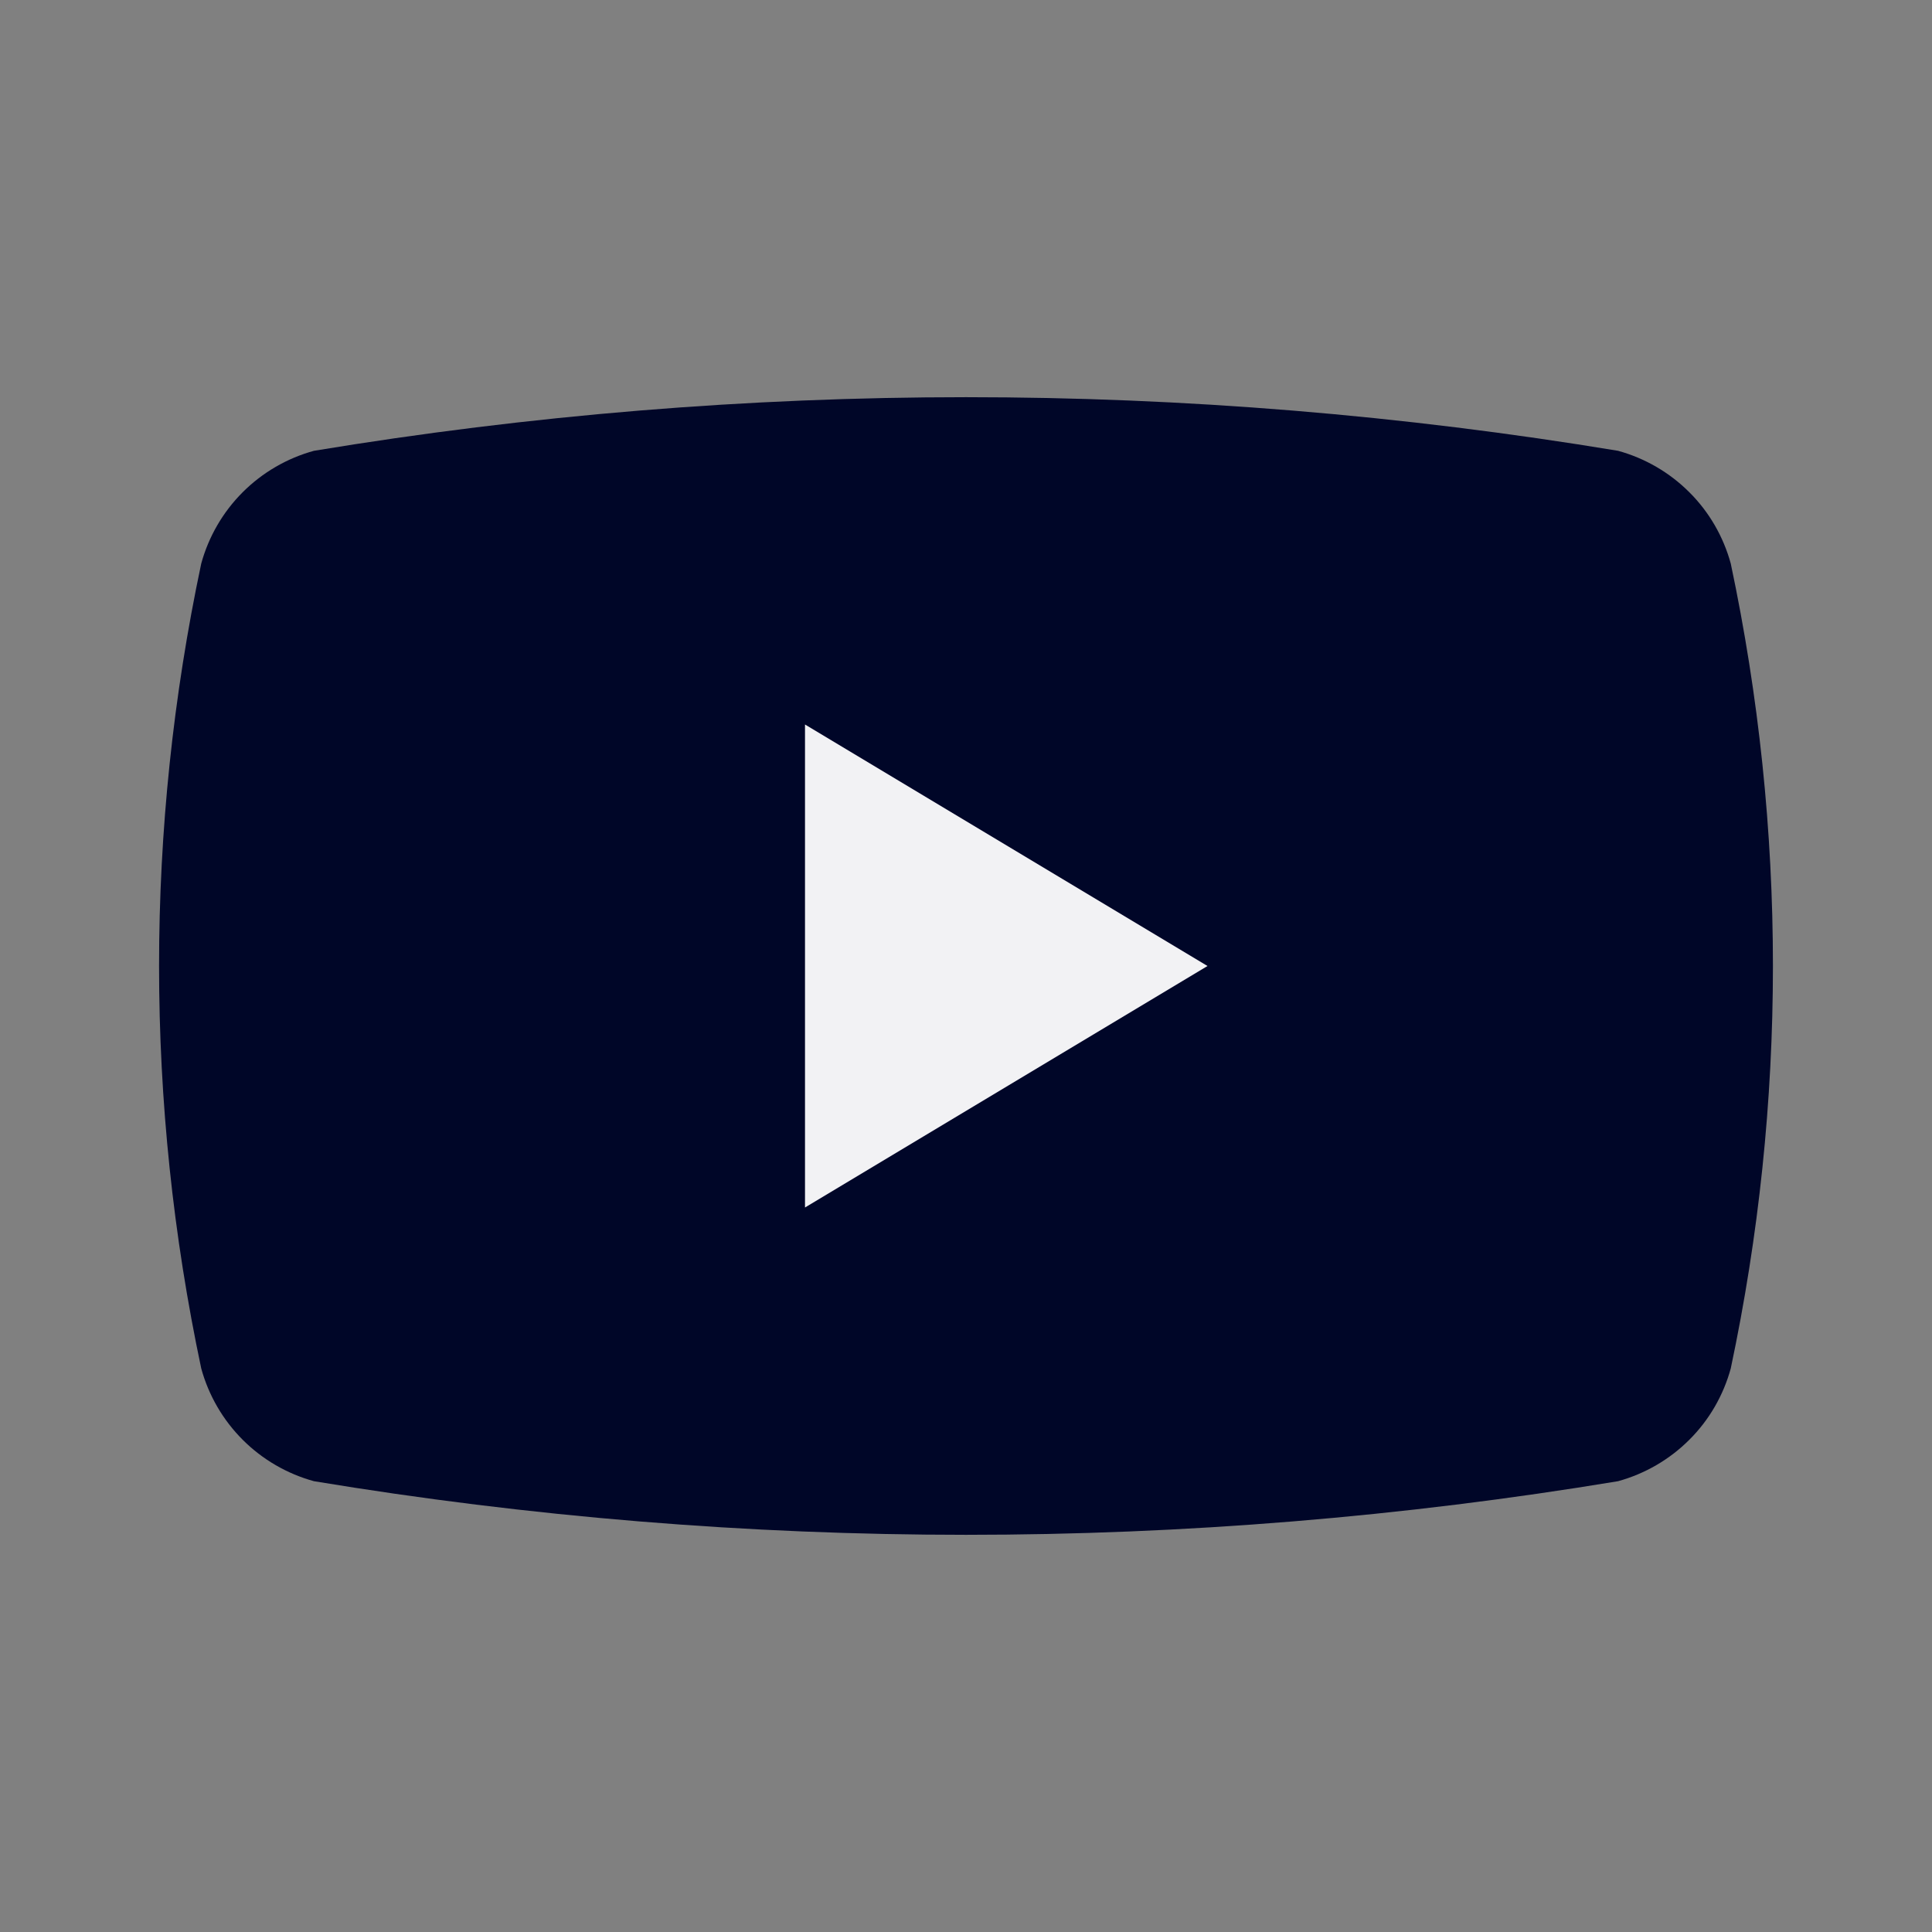
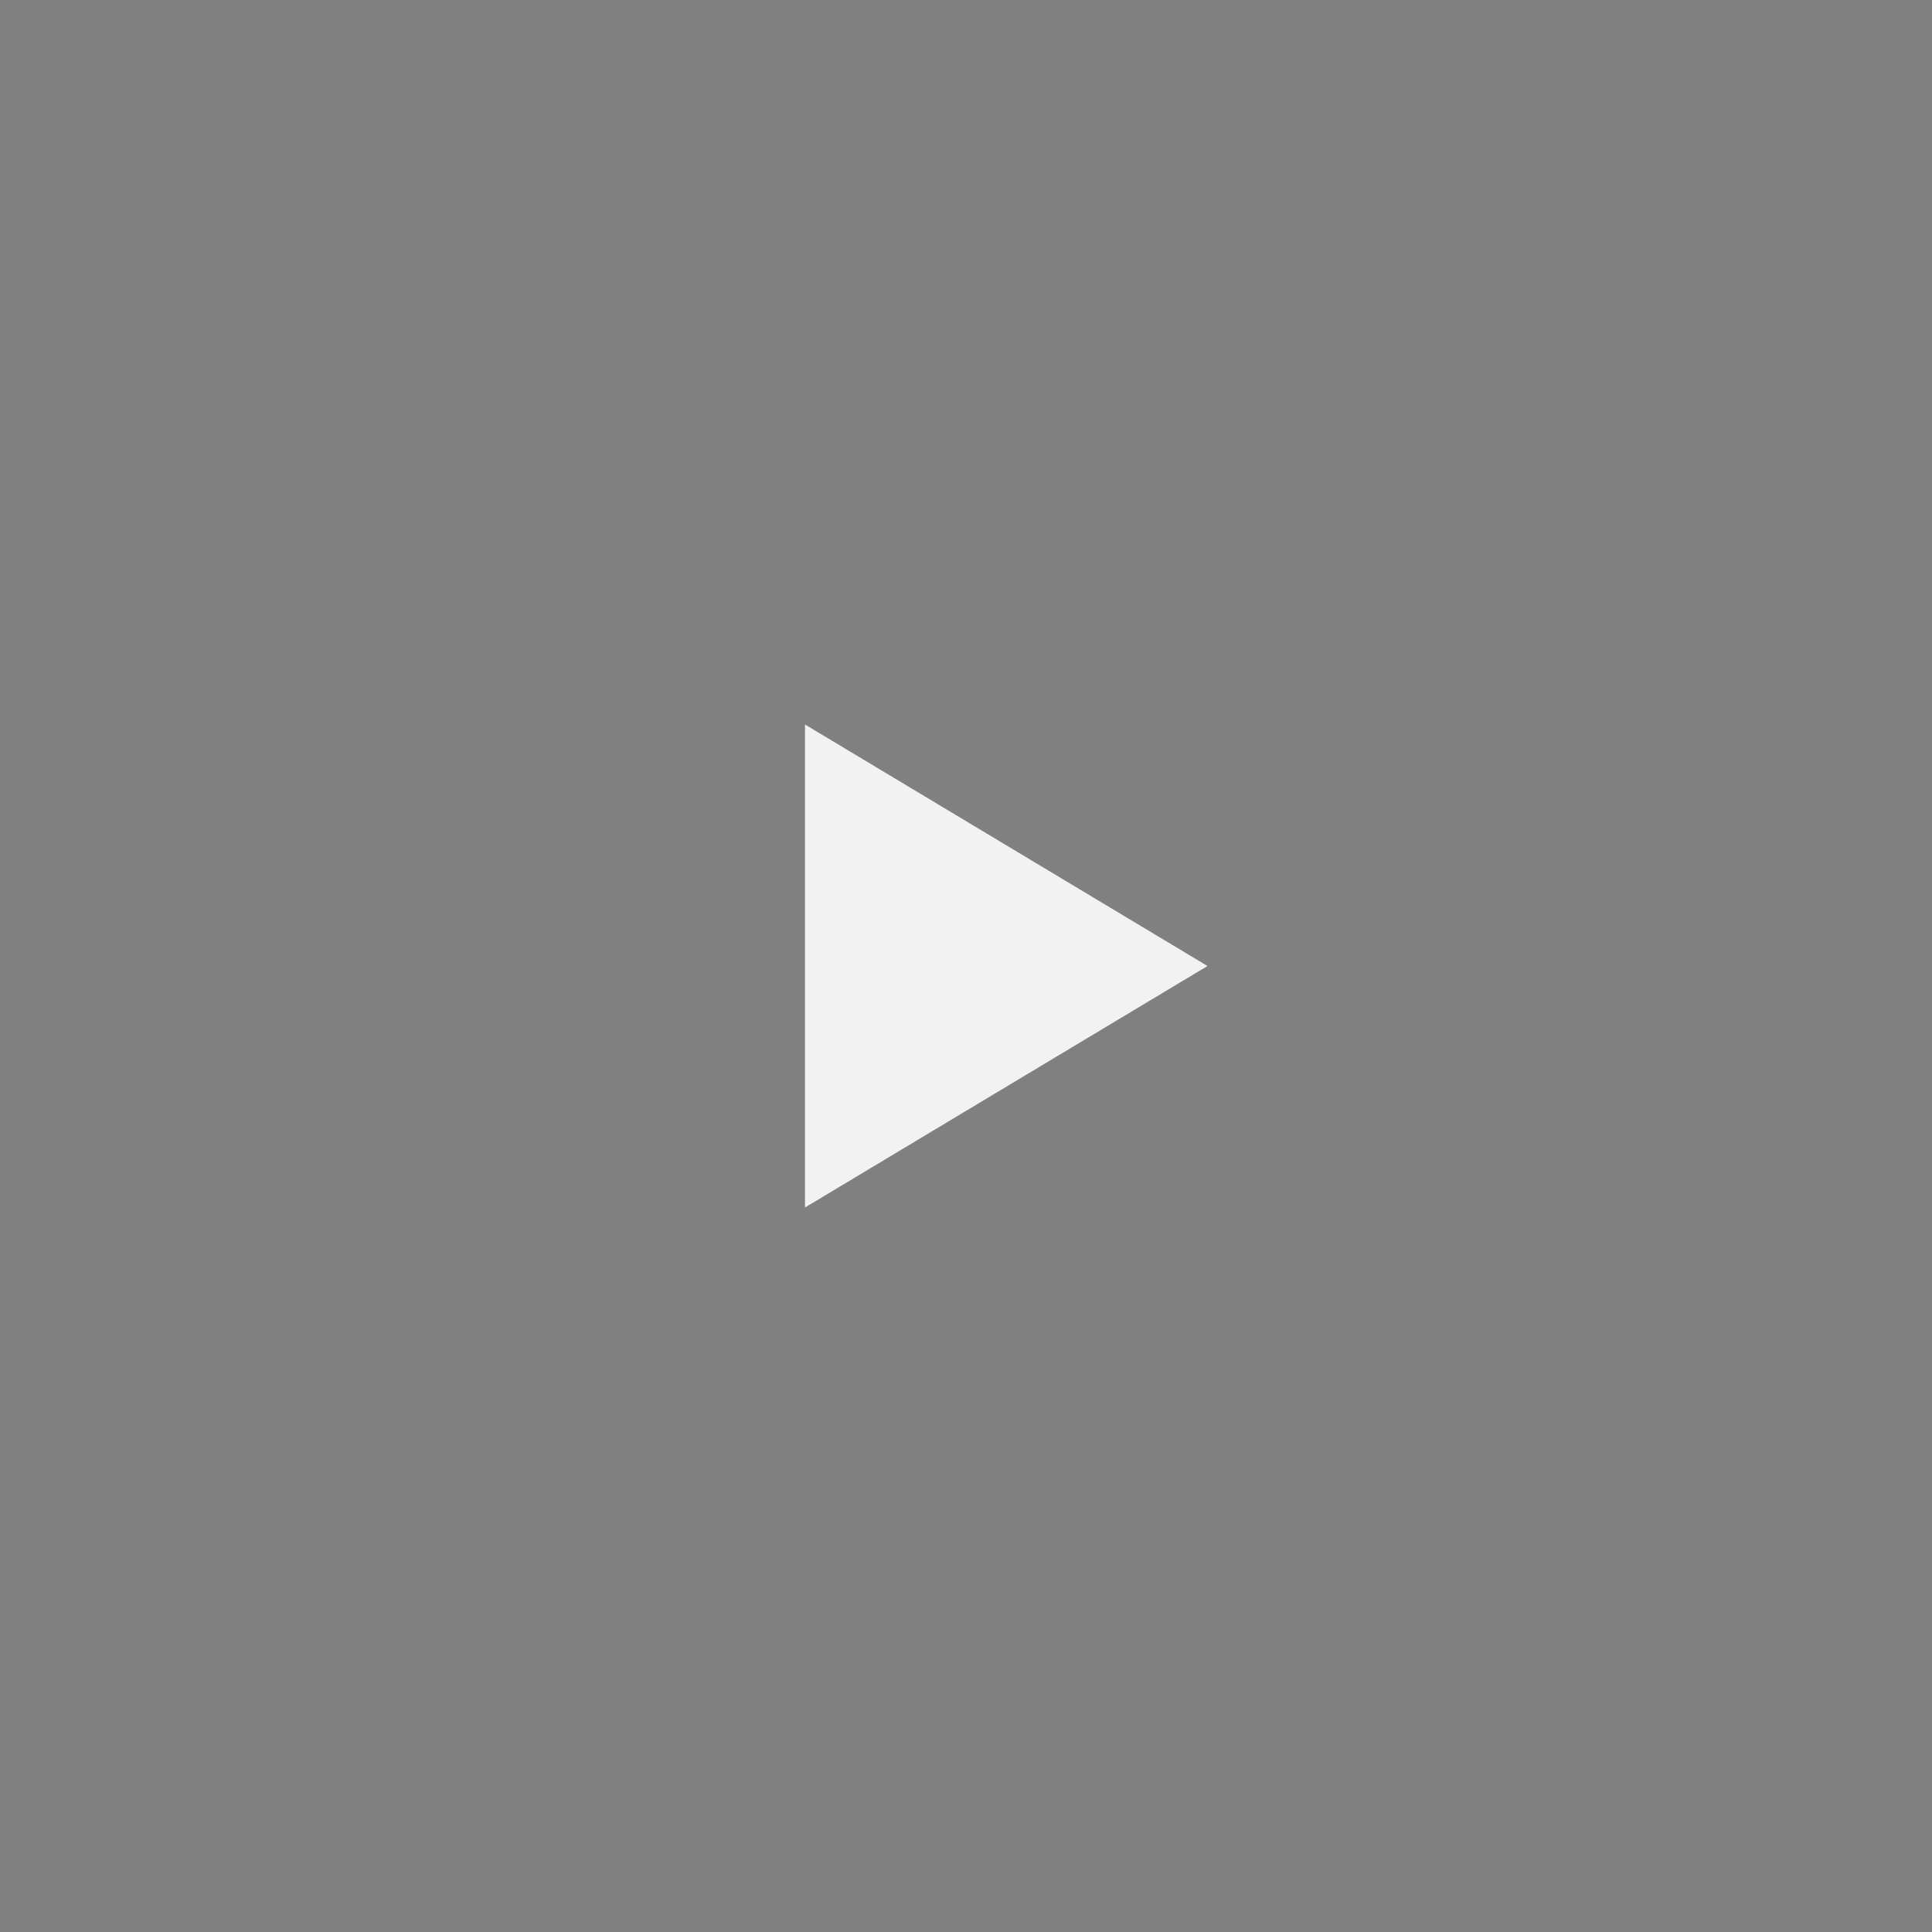
<svg xmlns="http://www.w3.org/2000/svg" width="18" height="18" viewBox="0 0 18 18" fill="none">
  <rect x="0" y="0" width="18" height="18" fill="#808080" stroke="none" />
-   <path d="M1.875 12.75C1.351 10.277 1.351 7.723 1.875 5.25C1.944 4.999 2.077 4.77 2.261 4.586C2.445 4.402 2.674 4.269 2.925 4.2C6.948 3.534 11.053 3.534 15.075 4.2C15.326 4.269 15.555 4.402 15.739 4.586C15.924 4.77 16.056 4.999 16.125 5.25C16.649 7.723 16.649 10.277 16.125 12.75C16.056 13.001 15.924 13.23 15.739 13.414C15.555 13.598 15.326 13.731 15.075 13.8C11.053 14.466 6.948 14.466 2.925 13.8C2.674 13.731 2.445 13.598 2.261 13.414C2.077 13.23 1.944 13.001 1.875 12.75Z" fill="#000628" />
  <path d="M7.5 11.25L11.25 9L7.5 6.75V11.25Z" fill="#F2F2F4" />
</svg>